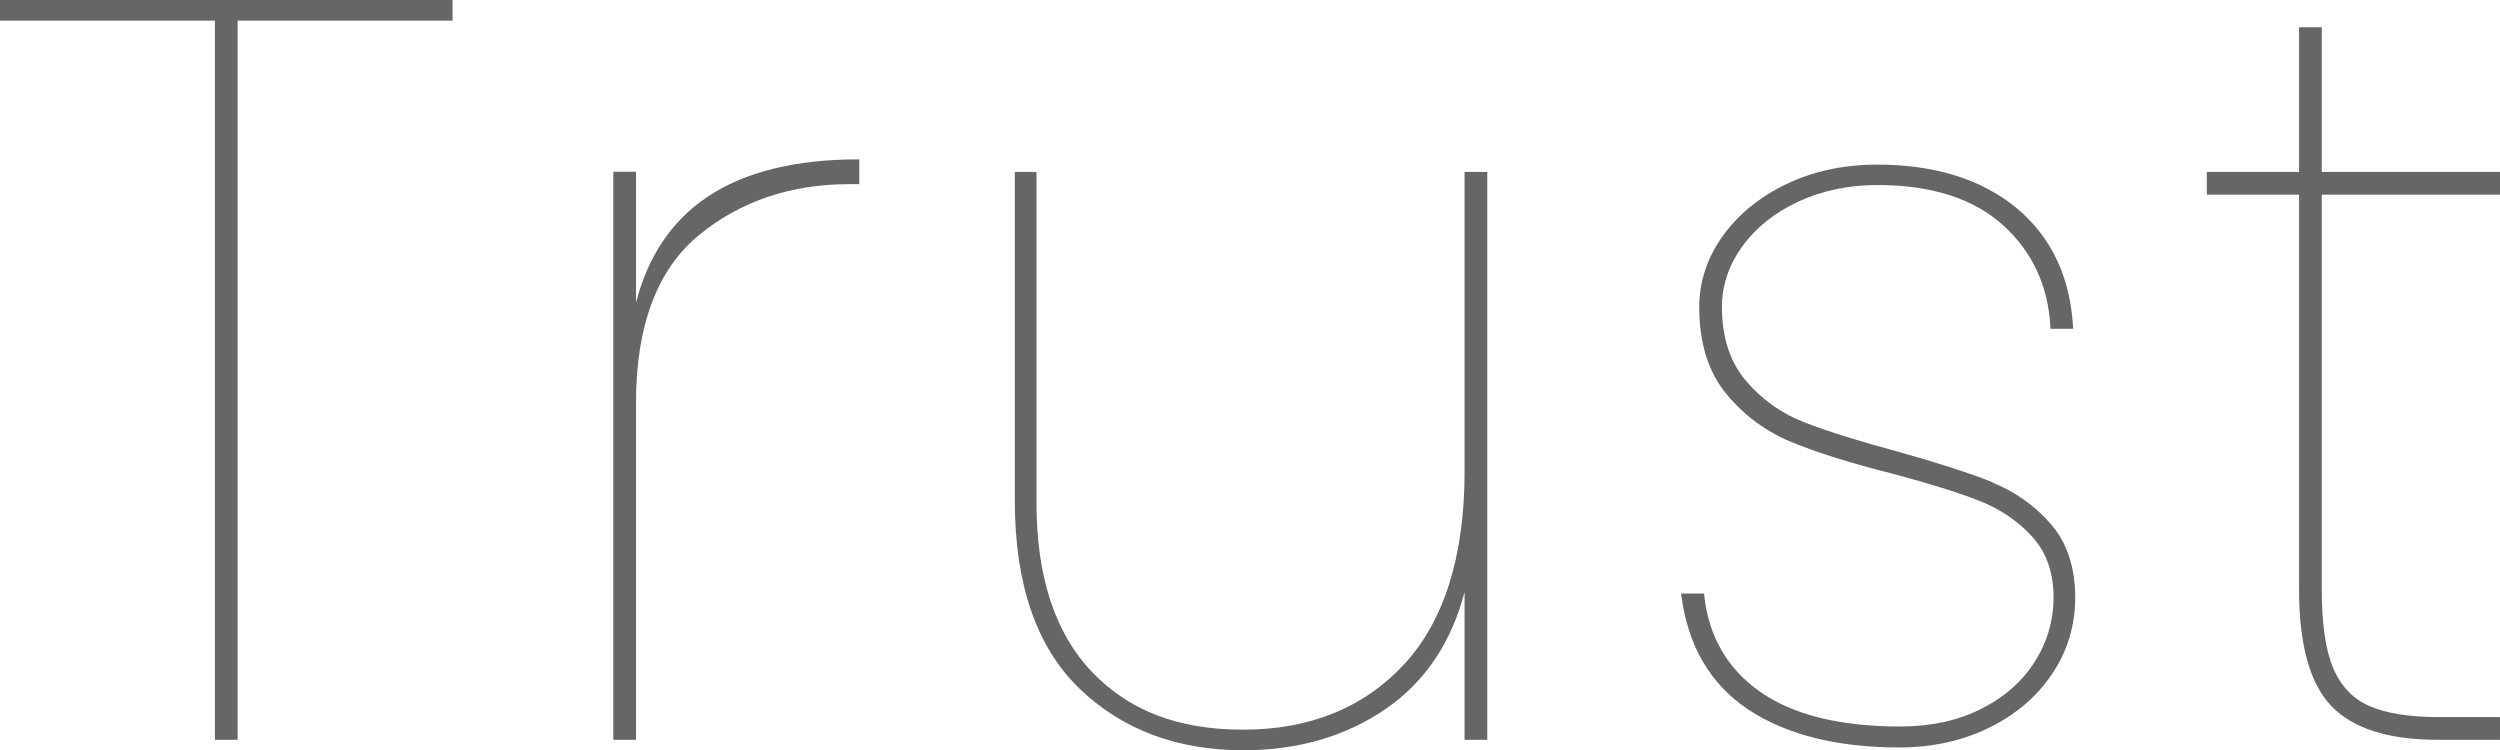
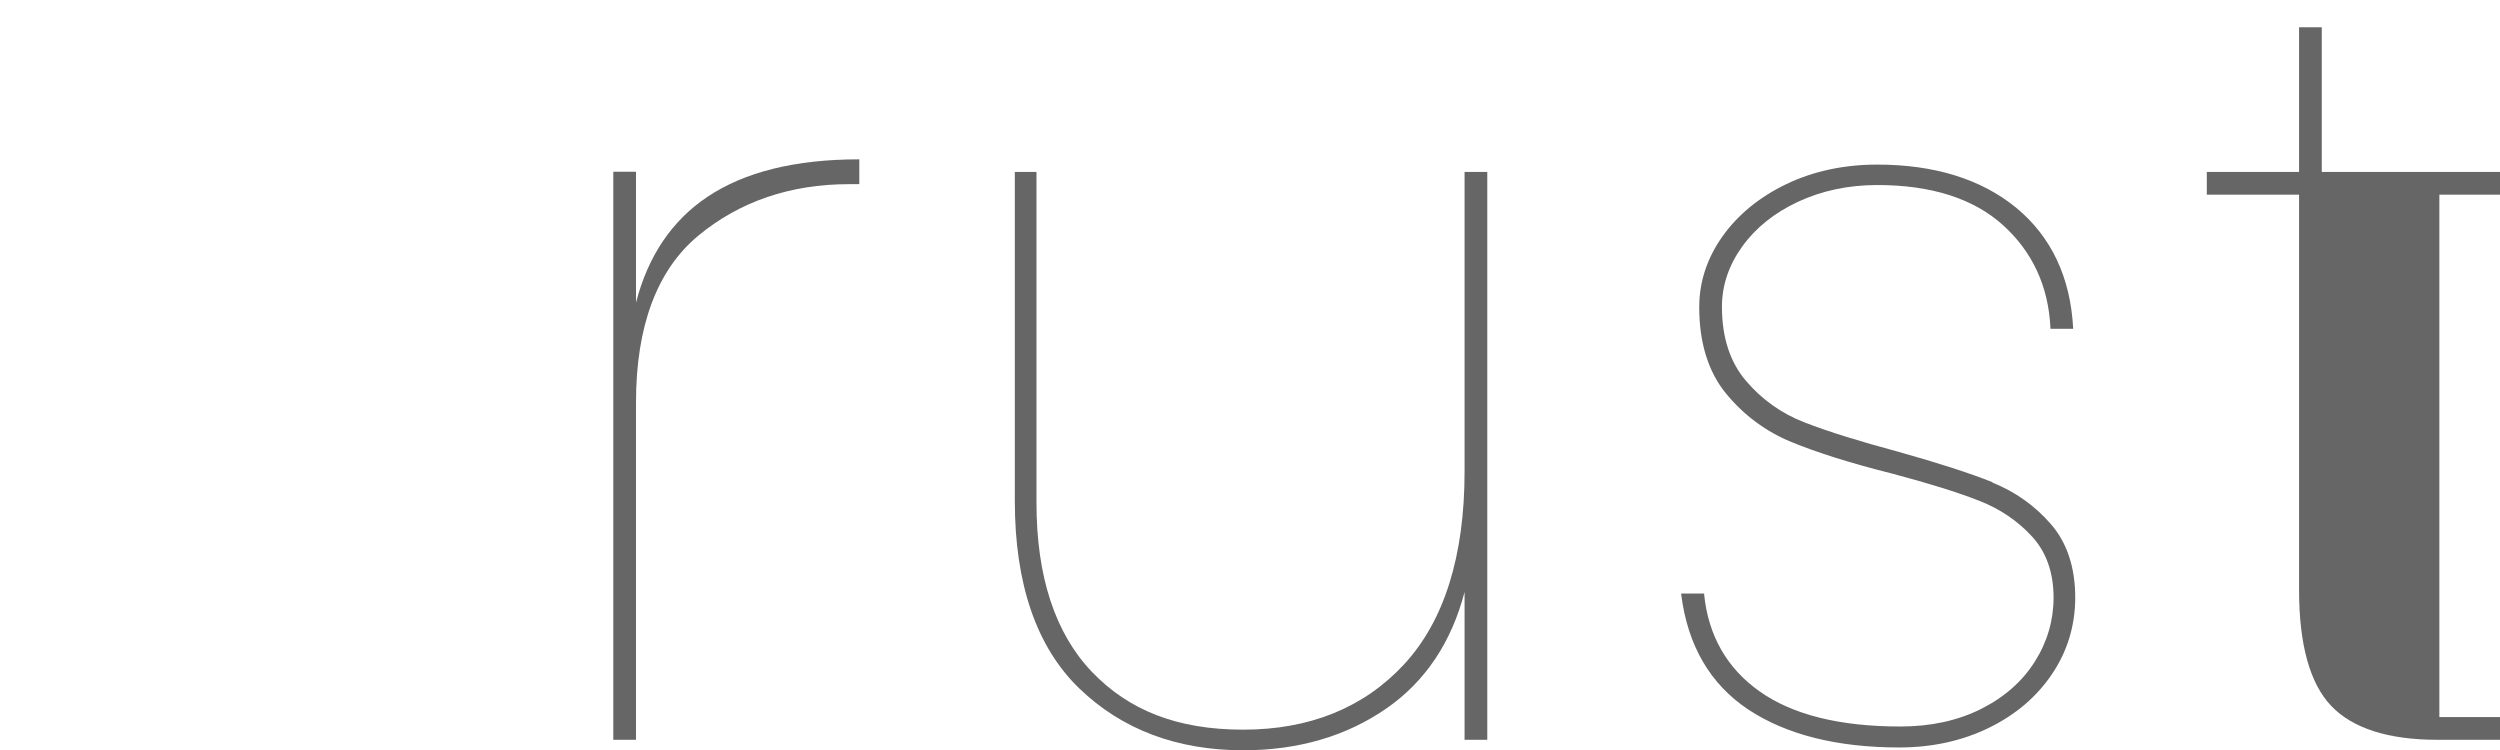
<svg xmlns="http://www.w3.org/2000/svg" id="_イヤー_2" viewBox="0 0 143.08 42.94">
  <defs>
    <style>.cls-1{fill:#666;}</style>
  </defs>
  <g id="_イヤー_1-2">
    <g>
-       <polygon class="cls-1" points="0 1.18 12.3 1.18 12.3 42.34 13.6 42.34 13.6 1.18 25.9 1.18 25.9 0 0 0 0 1.18" />
      <path class="cls-1" d="M40.48,11.27c-2.03,1.36-3.4,3.4-4.08,6.05v-7.49h-1.3V42.34h1.3V23.03c0-4.36,1.2-7.57,3.55-9.53,2.36-1.96,5.27-2.96,8.64-2.96h.59v-1.42h-.05c-3.61,0-6.52,.72-8.65,2.15Z" />
      <path class="cls-1" d="M83.82,26.99c0,4.84-1.17,8.56-3.47,11.04-2.3,2.48-5.4,3.73-9.2,3.73s-6.56-1.12-8.66-3.31c-2.1-2.2-3.17-5.45-3.17-9.66V9.84h-1.24V28.67c0,4.75,1.24,8.36,3.68,10.72,2.44,2.36,5.6,3.55,9.39,3.55,3.16,0,5.92-.81,8.22-2.41,2.2-1.53,3.7-3.77,4.45-6.65v8.46h1.3V9.84h-1.3V26.99Z" />
      <path class="cls-1" d="M114.04,27.6c-1.3-.52-3.1-1.1-5.38-1.74-2.23-.6-4.04-1.16-5.37-1.68-1.33-.51-2.46-1.32-3.37-2.39-.91-1.07-1.37-2.49-1.37-4.23,0-1.22,.39-2.38,1.16-3.45,.77-1.07,1.84-1.93,3.19-2.56,1.35-.63,2.88-.96,4.54-.96,3.09,0,5.51,.77,7.2,2.3,1.68,1.52,2.6,3.5,2.71,5.88v.05h1.3v-.05c-.16-2.92-1.26-5.23-3.26-6.88-2-1.64-4.68-2.47-7.95-2.47-1.92,0-3.67,.38-5.21,1.12-1.54,.74-2.77,1.75-3.65,2.99-.88,1.24-1.33,2.6-1.33,4.05,0,2.04,.52,3.71,1.54,4.95,1.02,1.24,2.28,2.17,3.74,2.77,1.46,.6,3.39,1.21,5.74,1.8,2.11,.56,3.79,1.08,5,1.56,1.21,.47,2.23,1.17,3.04,2.06,.81,.89,1.22,2.06,1.22,3.48,0,1.3-.36,2.54-1.07,3.66-.71,1.13-1.74,2.04-3.07,2.71s-2.88,1.01-4.63,1.01c-3.46,0-6.16-.67-8.04-2-1.88-1.32-2.95-3.2-3.19-5.57v-.04h-1.31v.06c.37,2.92,1.66,5.13,3.84,6.58,2.18,1.44,5.08,2.17,8.64,2.17,1.88,0,3.6-.38,5.12-1.12,1.52-.74,2.74-1.77,3.62-3.08,.88-1.3,1.33-2.78,1.33-4.38,0-1.72-.47-3.14-1.39-4.2-.92-1.06-2.05-1.86-3.35-2.38Z" />
-       <path class="cls-1" d="M143.08,11.14v-1.3h-10.2V1.56h-1.3V9.84h-5.28v1.3h5.28v22.63c0,3.12,.62,5.35,1.84,6.63,1.22,1.28,3.26,1.94,6.07,1.94h3.59v-1.3h-3.47c-1.71,0-3.05-.21-4-.63-.94-.41-1.64-1.14-2.07-2.16-.44-1.03-.66-2.53-.66-4.48V11.14h10.2Z" />
+       <path class="cls-1" d="M143.08,11.14v-1.3h-10.2V1.56h-1.3V9.84h-5.28v1.3h5.28v22.63c0,3.12,.62,5.35,1.84,6.63,1.22,1.28,3.26,1.94,6.07,1.94h3.59v-1.3h-3.47V11.14h10.2Z" />
    </g>
  </g>
</svg>